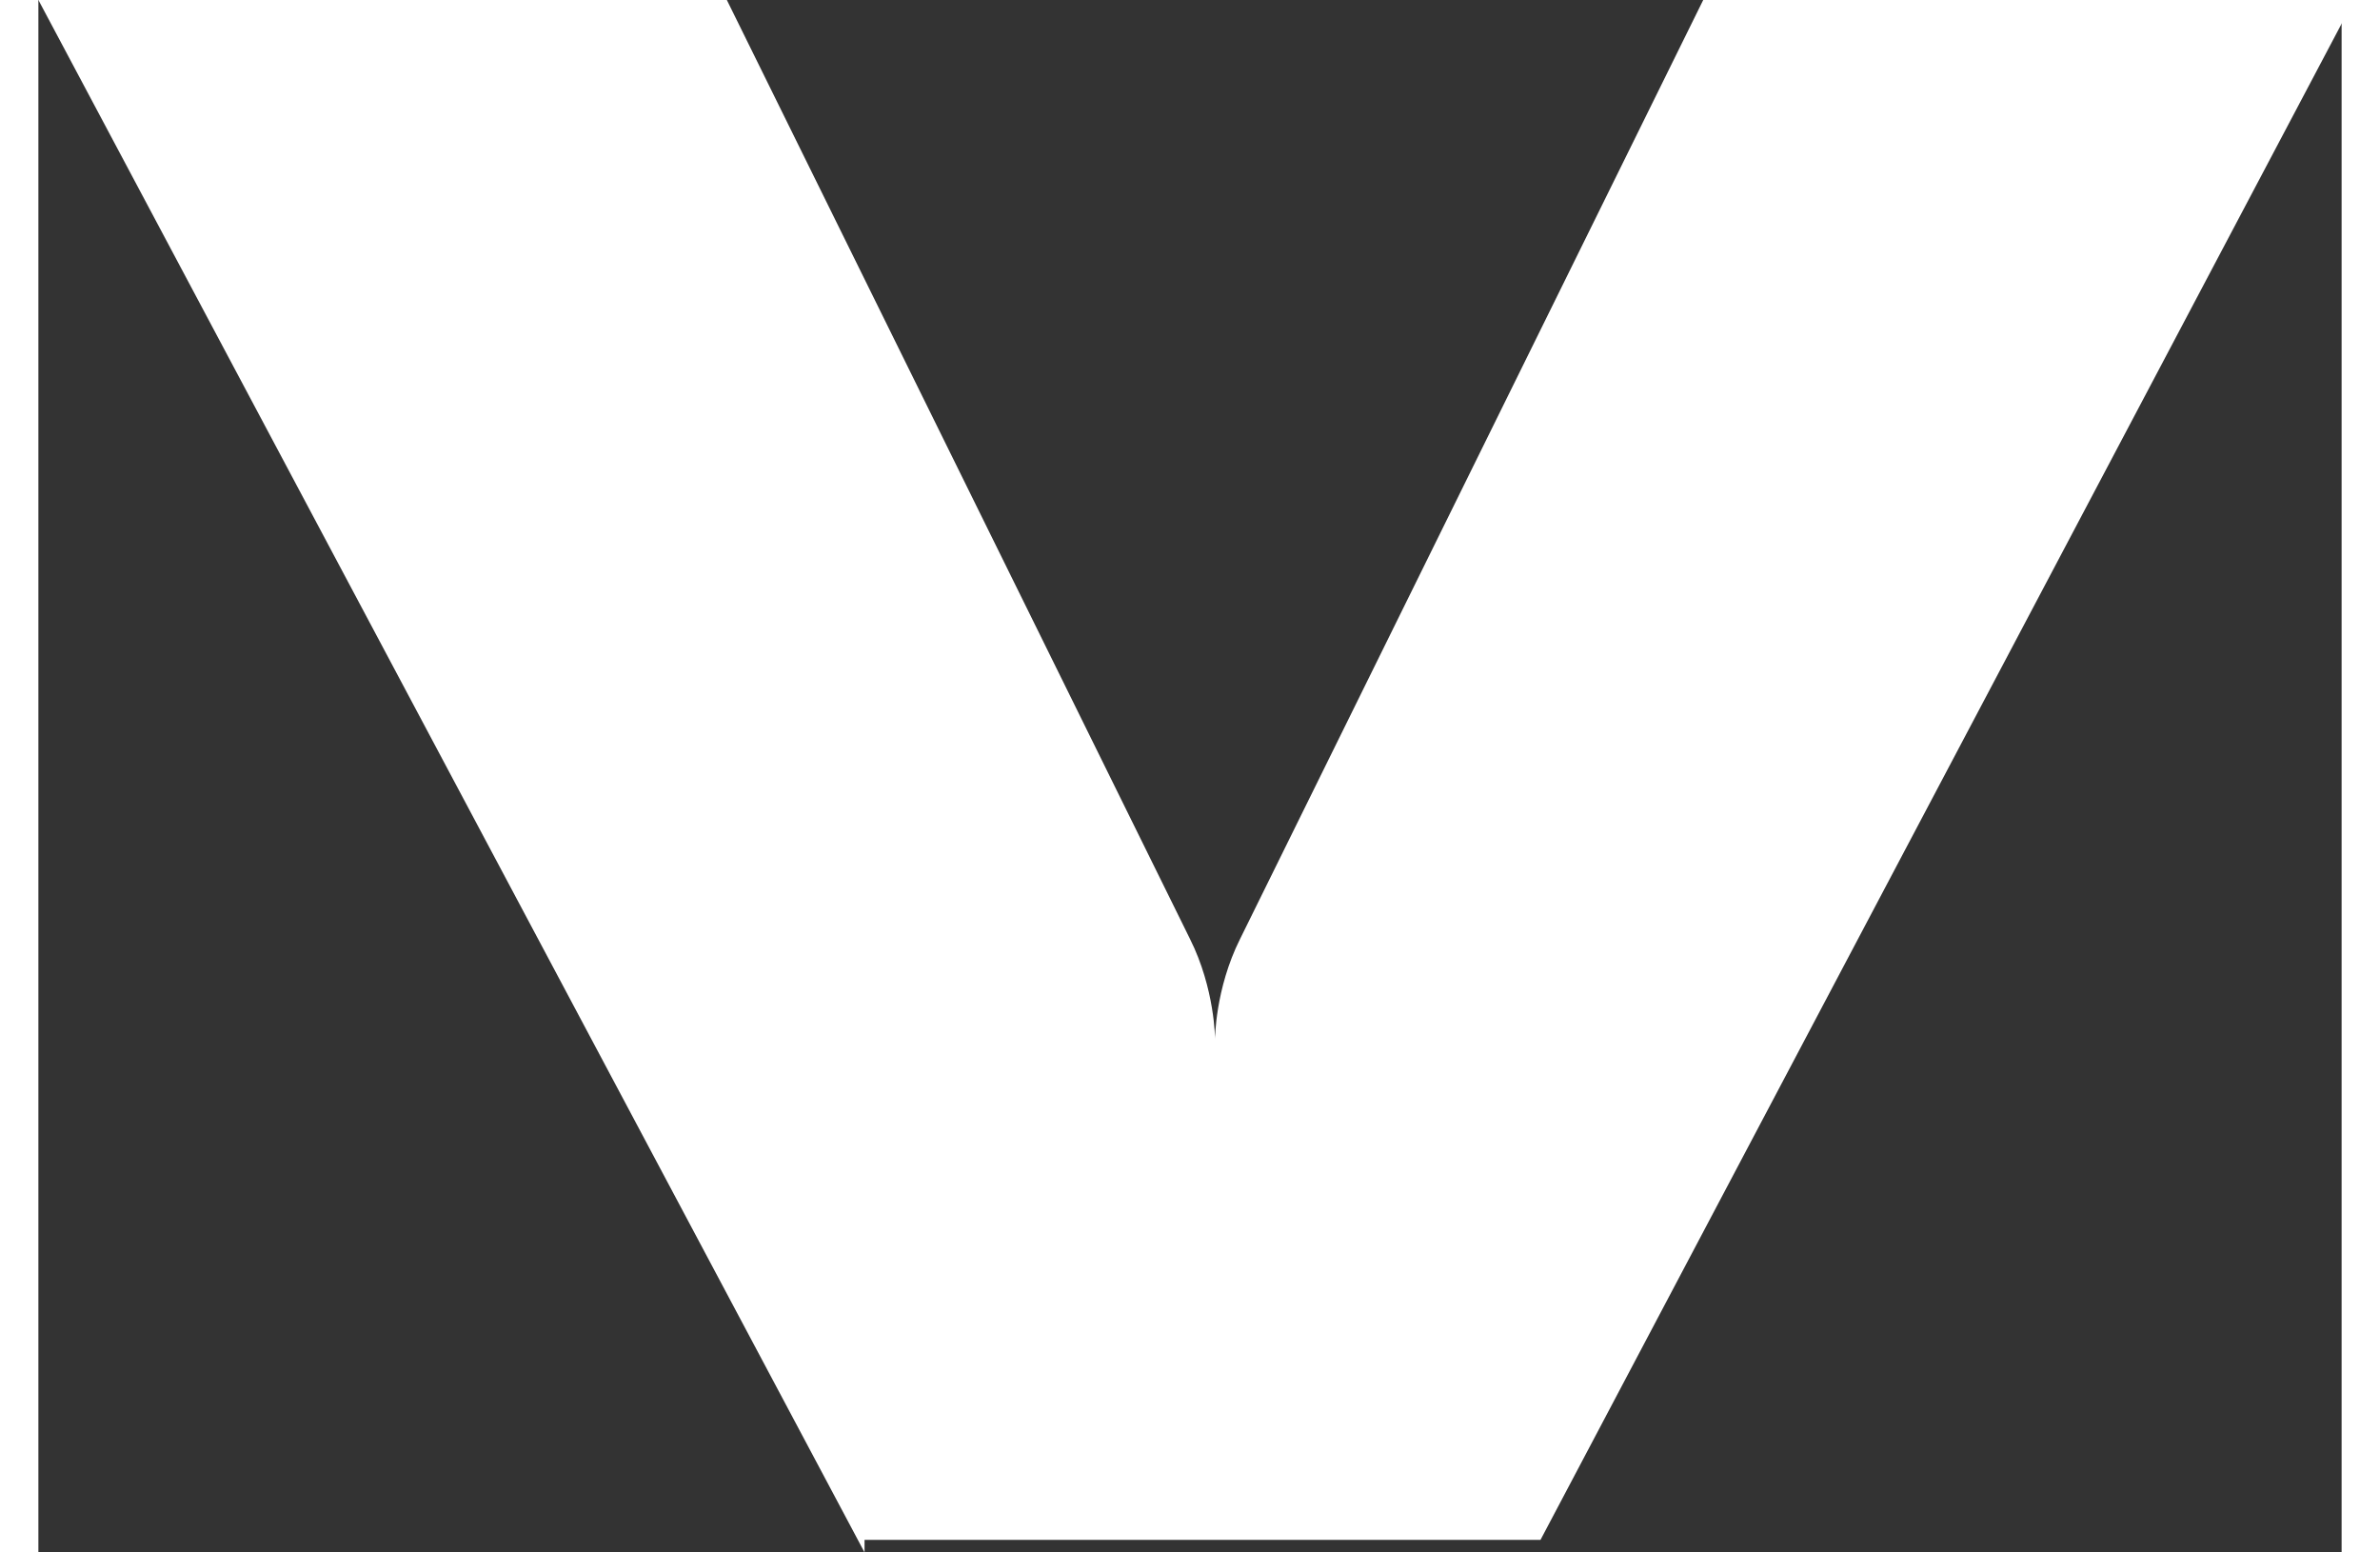
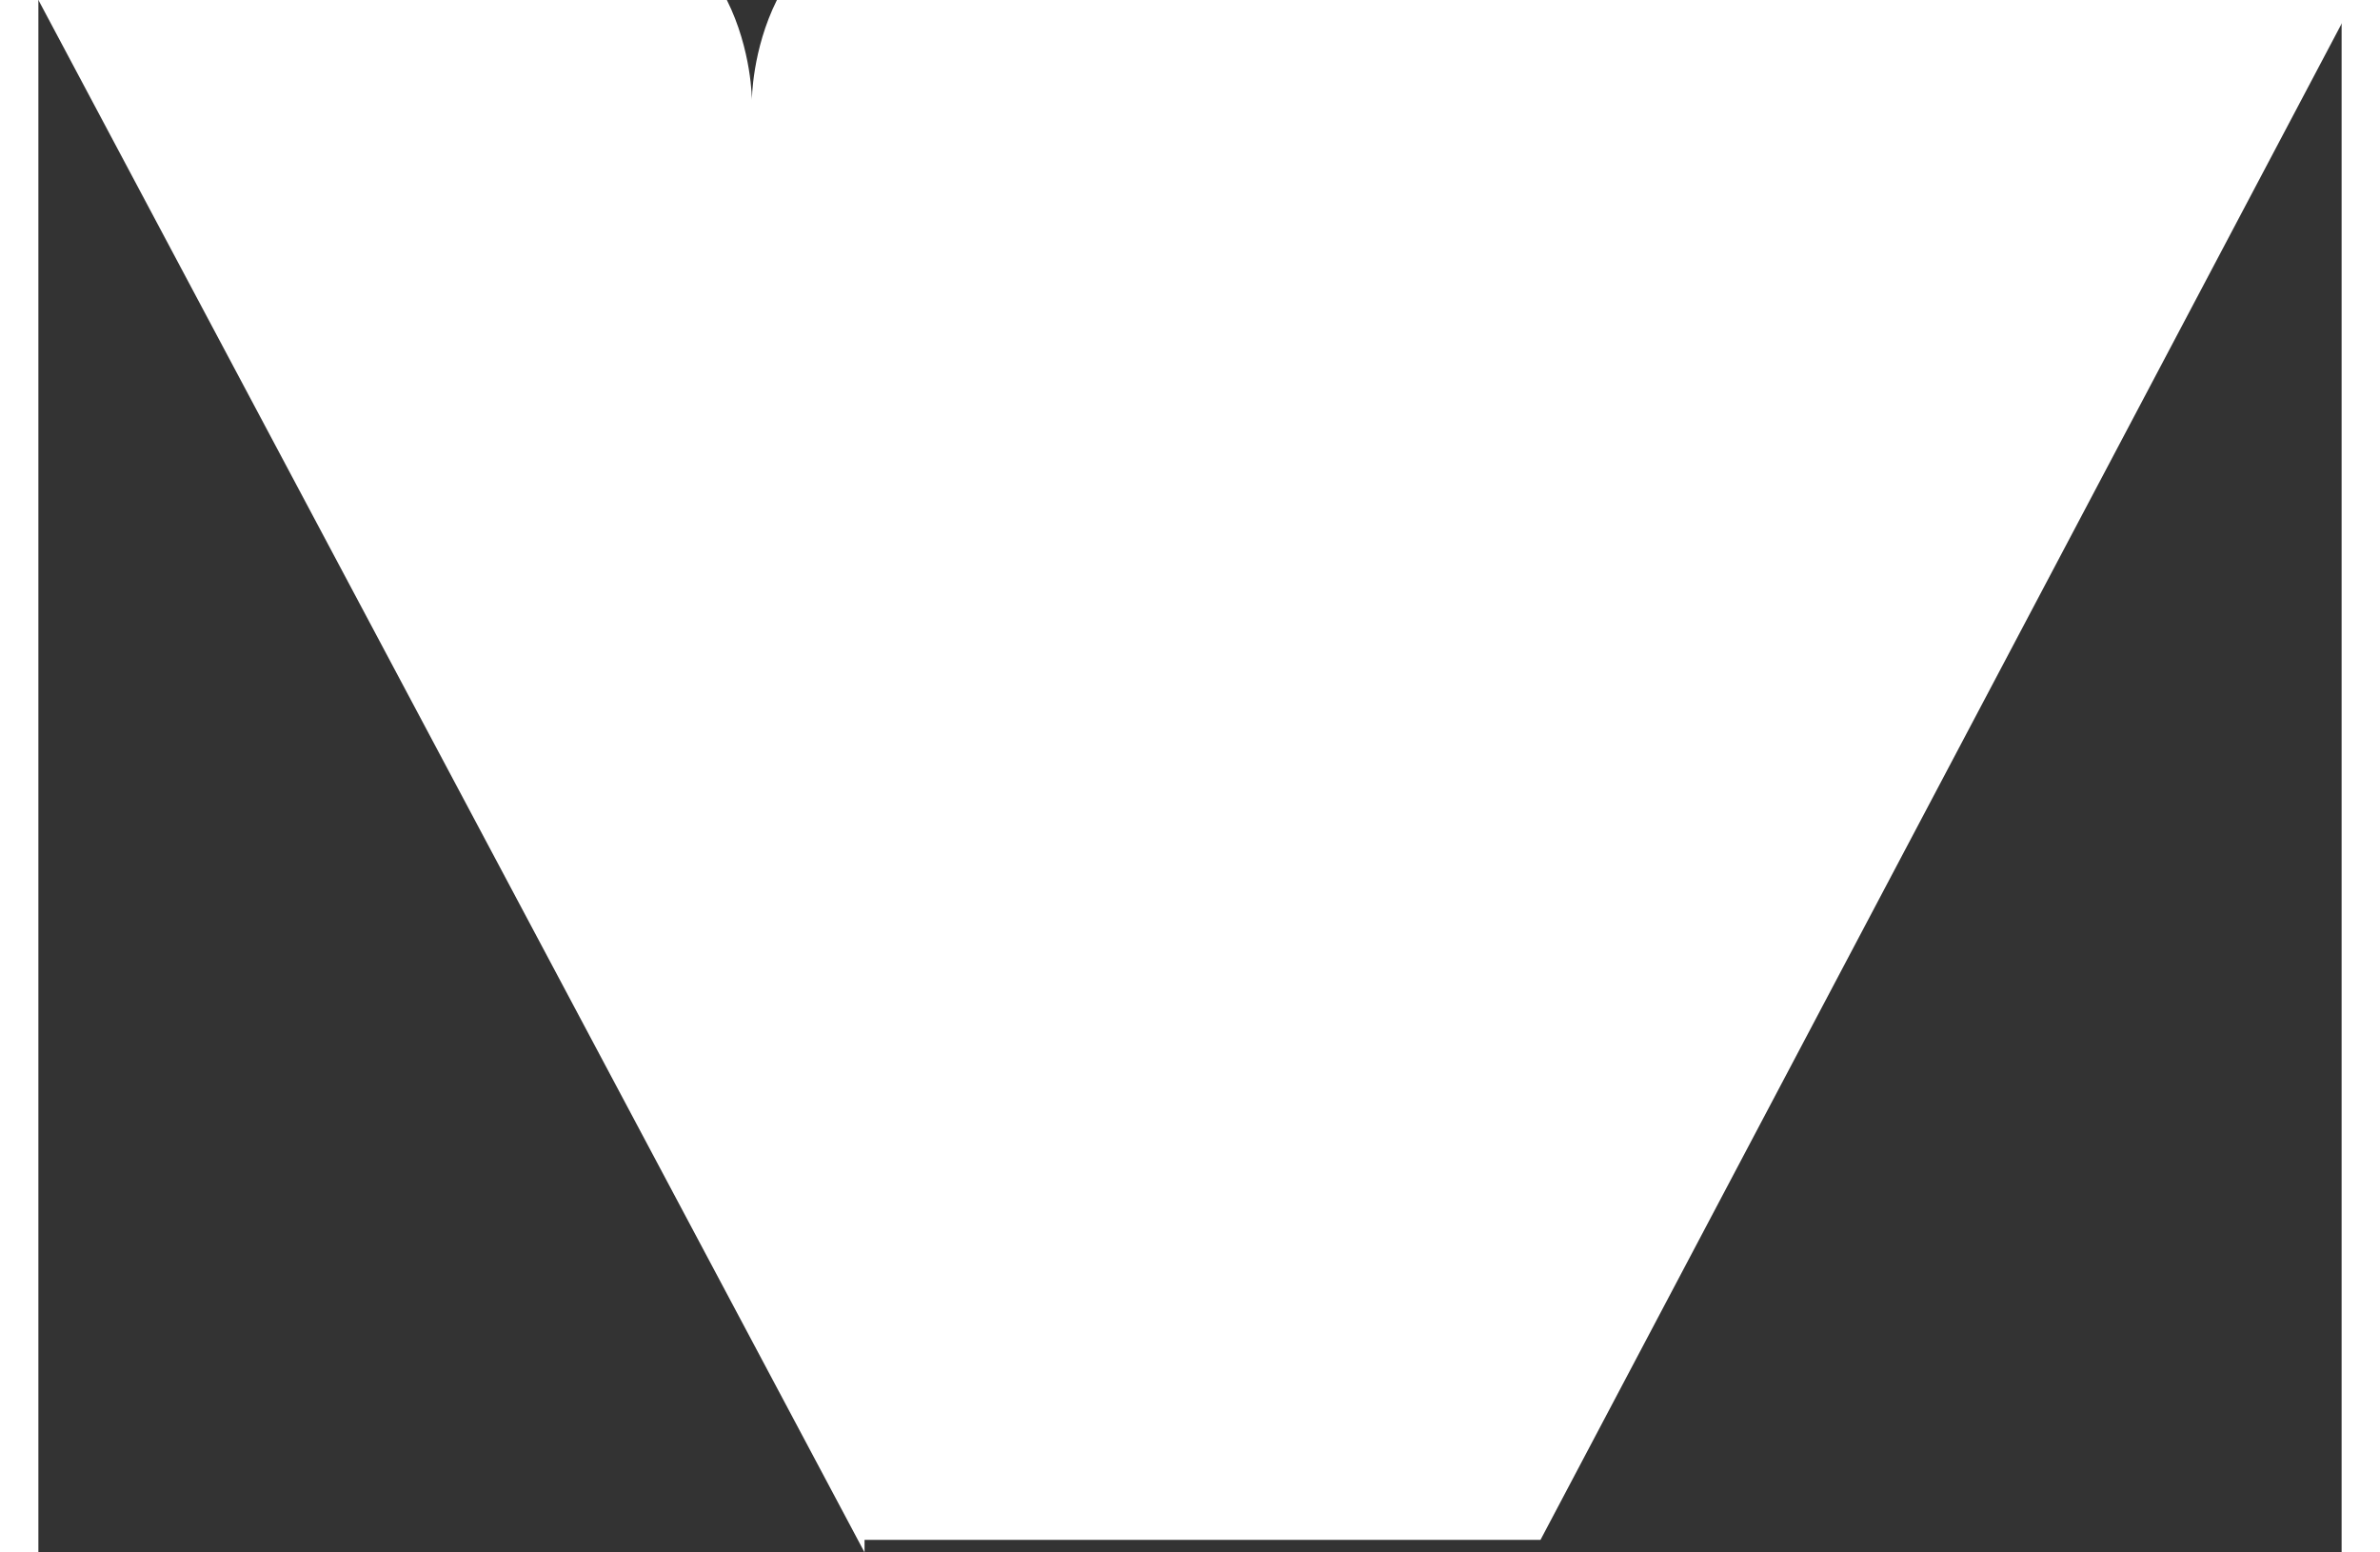
<svg xmlns="http://www.w3.org/2000/svg" height="12" version="1.1" id="Ebene_1" x="0px" y="0px" viewBox="0 0 18.4 12.4" style="enable-background:new 0 0 18.4 12.4;" xml:space="preserve">
  <rect x="0" y="0" width="18.4" height="12.4" fill="#333333" stroke="none" />
  <style type="text/css">
	.st0{fill-rule:evenodd;clip-rule:evenodd;fill:#FFFFFF;}
</style>
-   <path class="st0" d="M6.6,12.4L0,0l5.5,0l3.7,7.5c0.2,0.4,0.2,0.8,0.2,0.8s0-0.4,0.2-0.8L13.3,0h5.2l-6.5,12.3H6.6z" />
+   <path class="st0" d="M6.6,12.4L0,0l5.5,0c0.2,0.4,0.2,0.8,0.2,0.8s0-0.4,0.2-0.8L13.3,0h5.2l-6.5,12.3H6.6z" />
</svg>